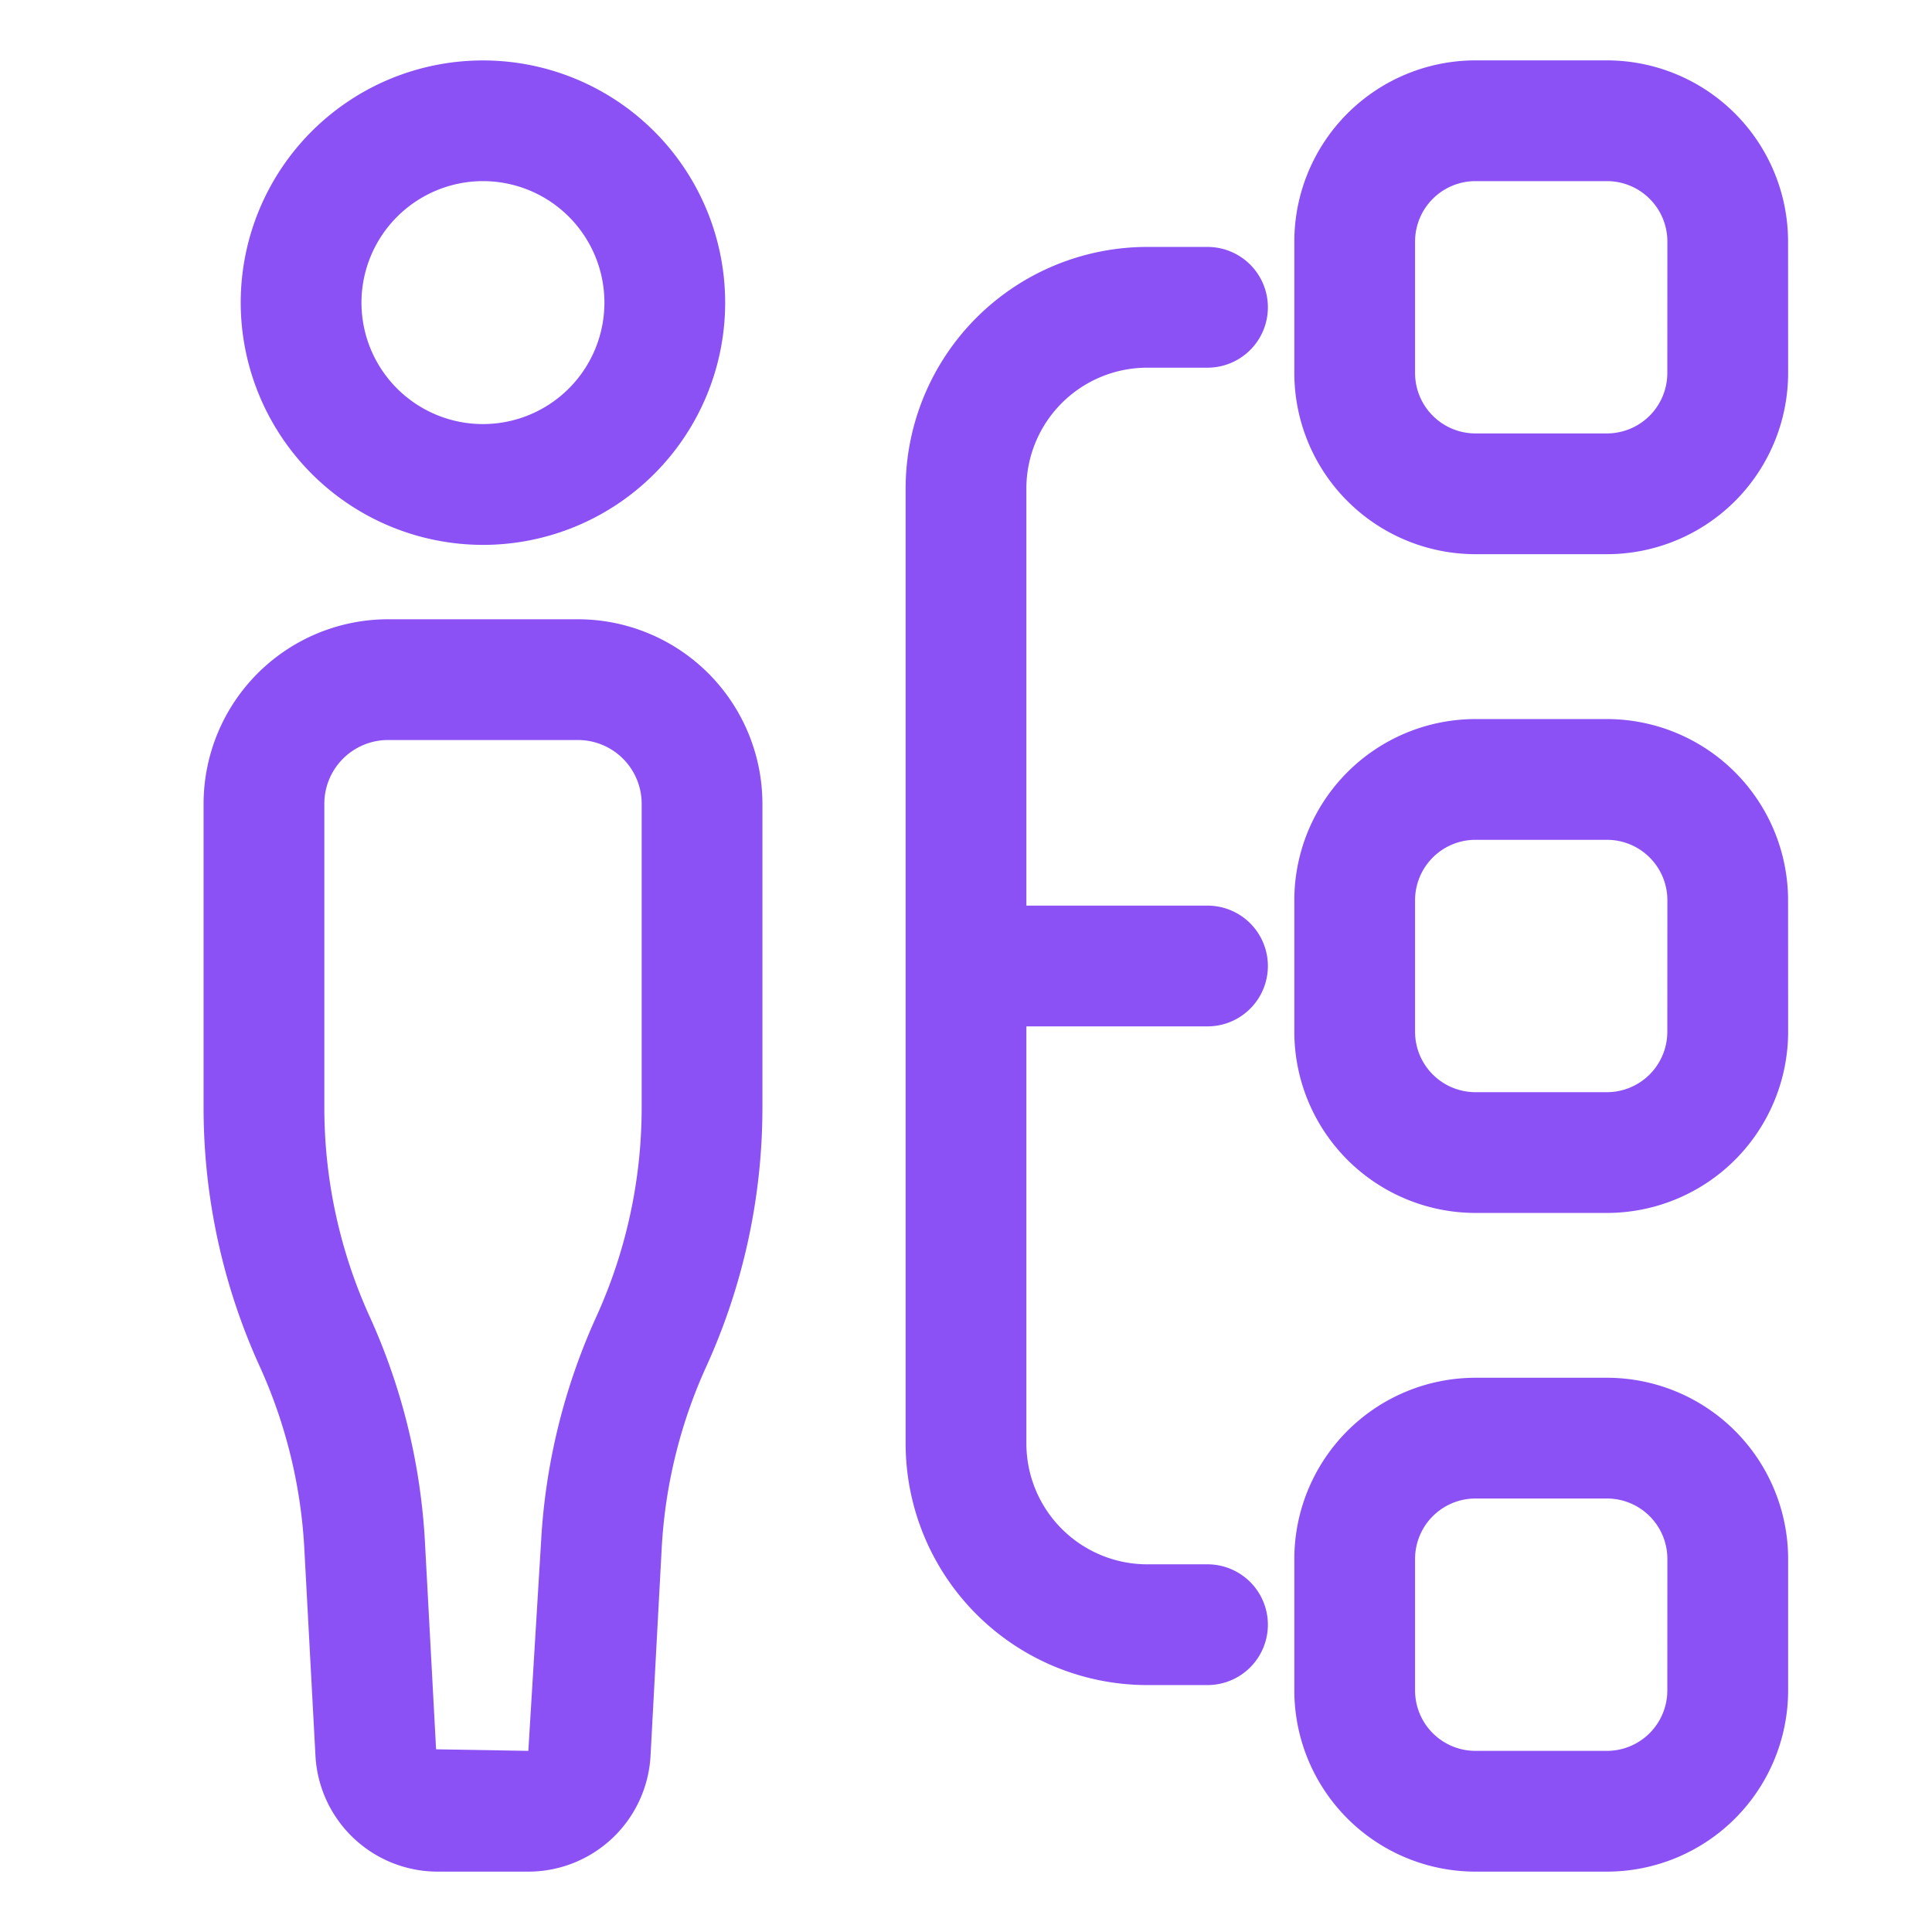
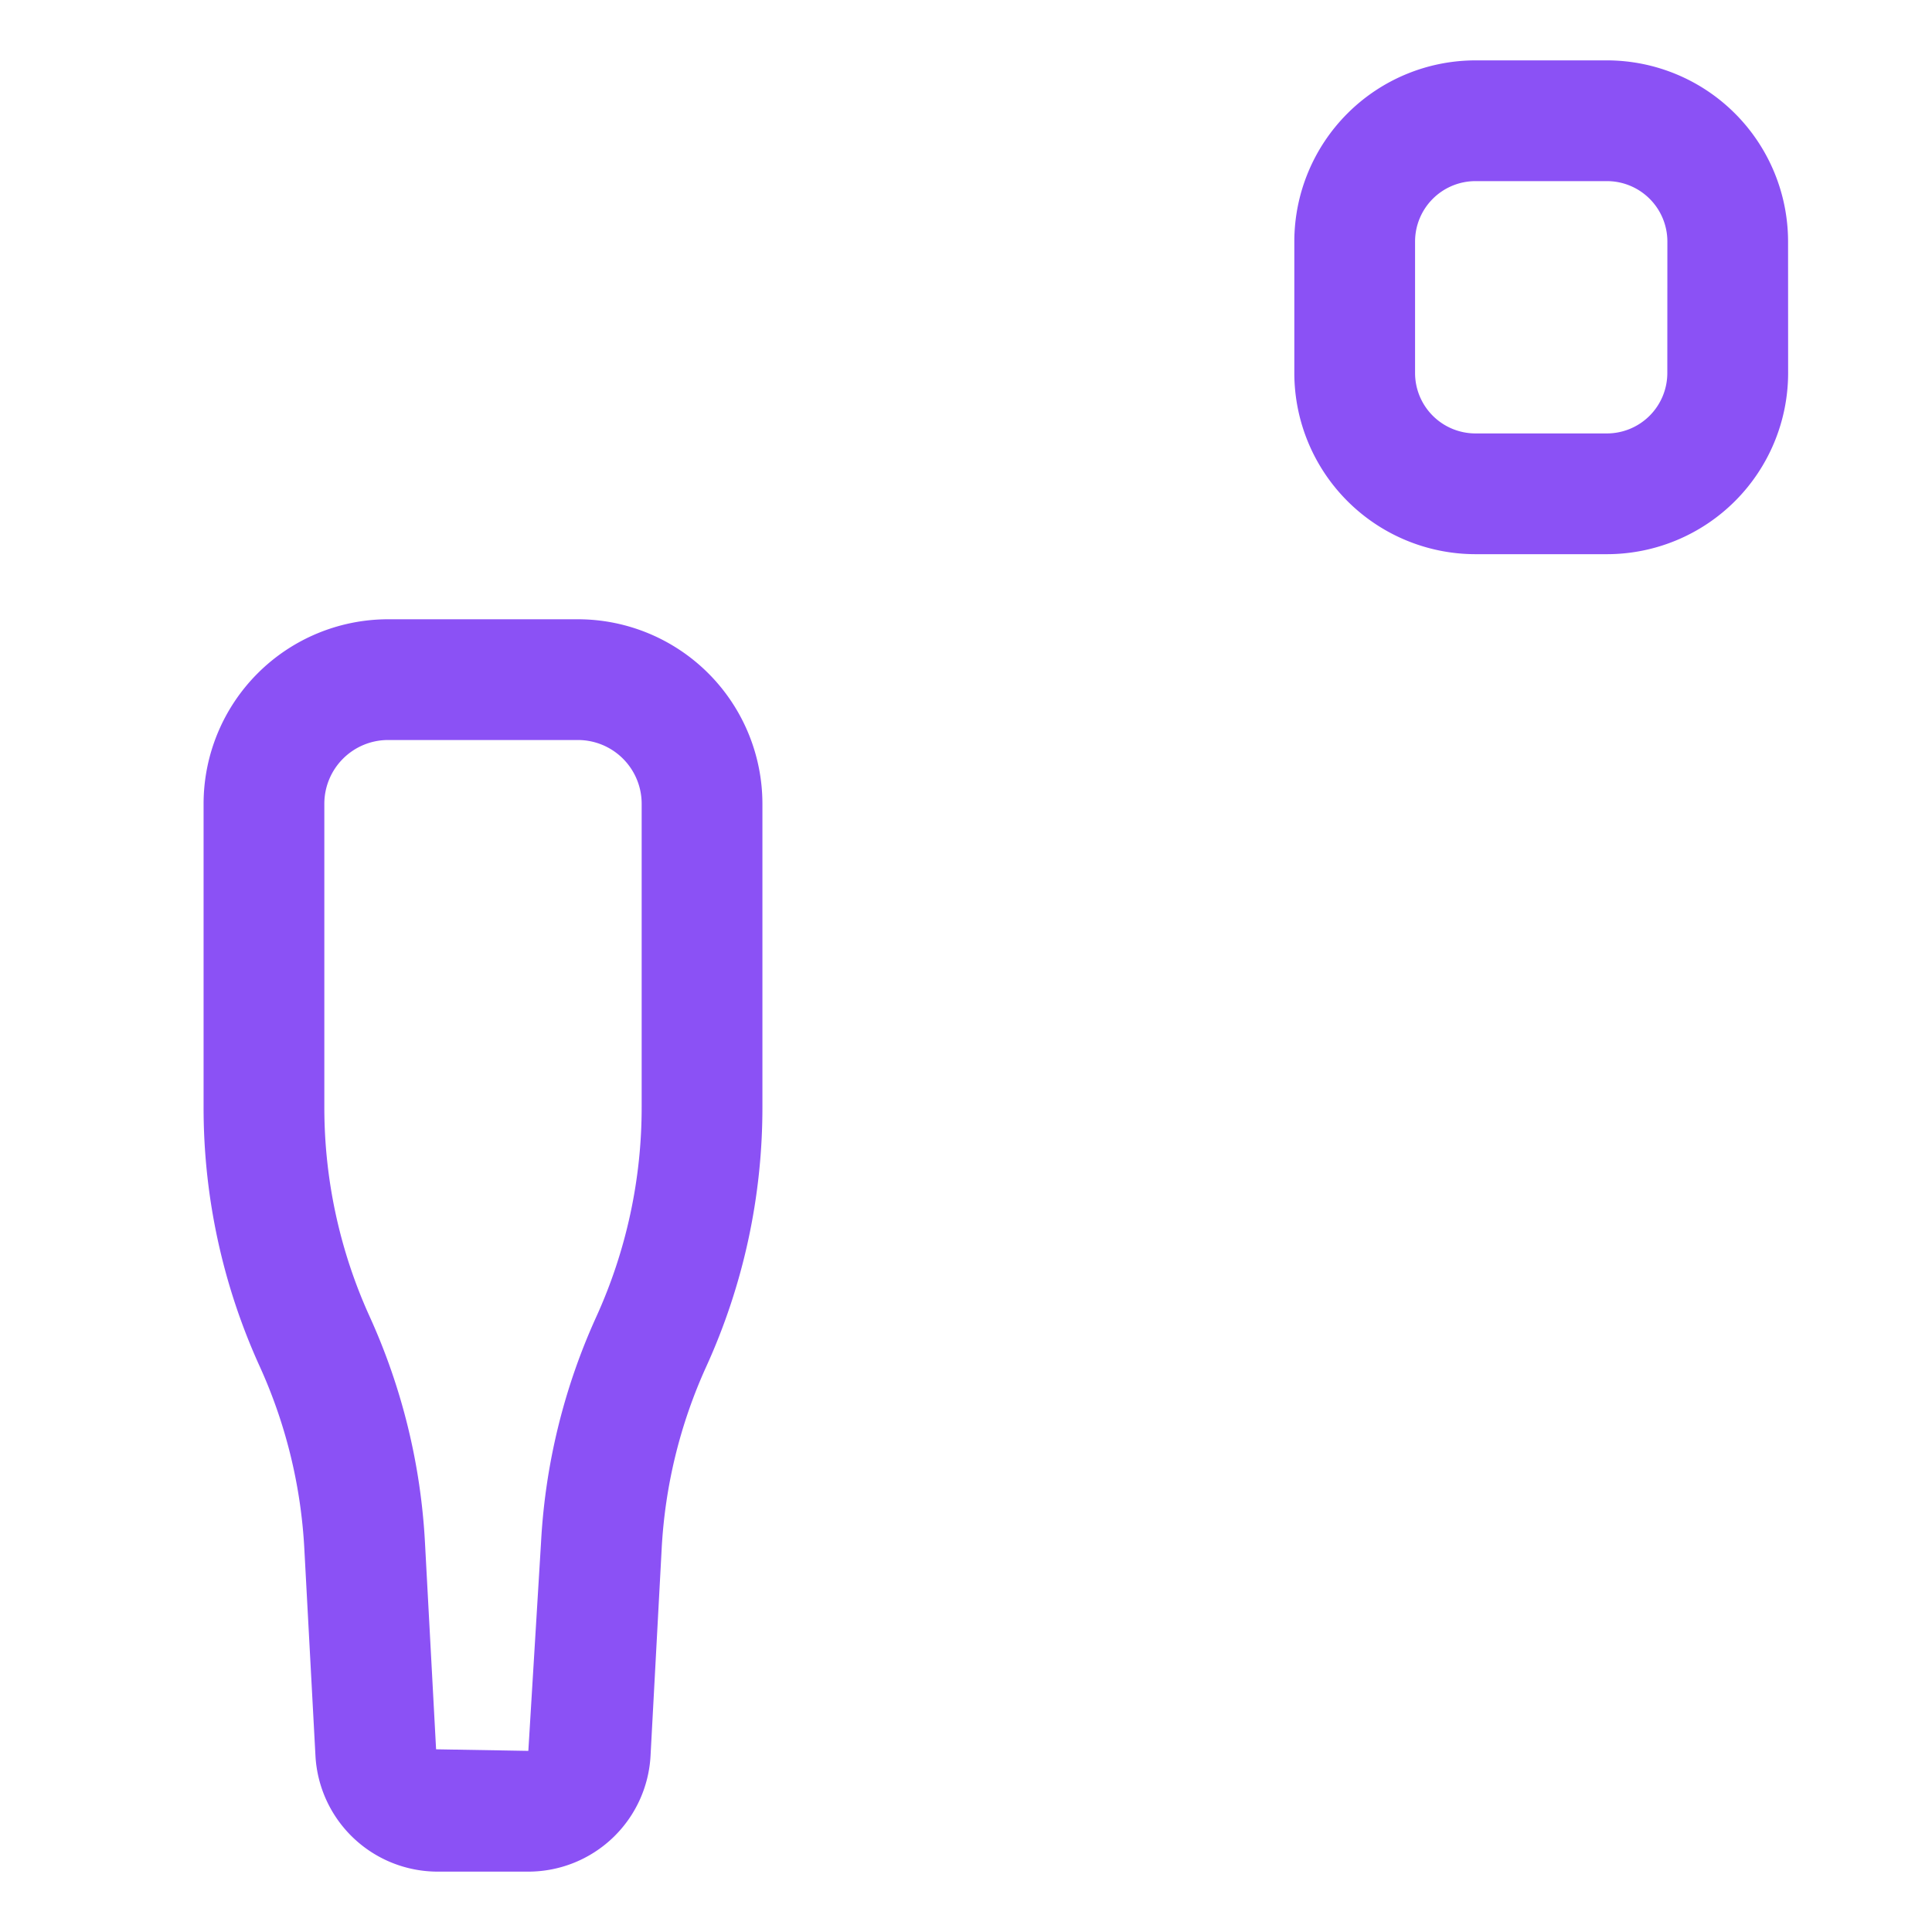
<svg xmlns="http://www.w3.org/2000/svg" id="Layer_2" data-name="Layer 2" viewBox="0 0 32 32">
-   <path d="M8,9.025A4.012,4.012,0,1,0,3.987,5.013,4.017,4.017,0,0,0,8,9.025ZM8,3A2.012,2.012,0,1,1,5.987,5.013,2.015,2.015,0,0,1,8,3Z" fill="#000000" style="fill: rgb(139, 81, 245);" />
  <path d="M3.372,18.333a10.338,10.338,0,0,0,.931,4.302A8.37,8.37,0,0,1,5.041,25.659l.184,3.422A2.028,2.028,0,0,0,7.249,31H8.751a2.028,2.028,0,0,0,2.024-1.919l.184-3.422a8.351,8.351,0,0,1,.739-3.024,10.352,10.352,0,0,0,.93-4.302V13.312a3.058,3.058,0,0,0-3.055-3.055H6.427A3.058,3.058,0,0,0,3.372,13.312Zm2-5.021a1.056,1.056,0,0,1,1.055-1.055H9.573a1.056,1.056,0,0,1,1.055,1.055V18.333a8.374,8.374,0,0,1-.751,3.476,10.361,10.361,0,0,0-.916,3.743L8.751,29l-1.528-.026-.184-3.422a10.379,10.379,0,0,0-.915-3.743A8.36,8.36,0,0,1,5.372,18.333Z" fill="#000000" style="fill: rgb(139, 81, 245);" />
  <path d="M29.616,4a3.003,3.003,0,0,0-3-3H24.438a3.003,3.003,0,0,0-3,3V6.179a3.003,3.003,0,0,0,3,3h2.179a3.003,3.003,0,0,0,3-3Zm-2,2.179a1.001,1.001,0,0,1-1,1H24.438a1.001,1.001,0,0,1-1-1V4a1.001,1.001,0,0,1,1-1h2.179a1.001,1.001,0,0,1,1,1Z" fill="#000000" style="fill: rgb(139, 81, 245);" />
-   <path d="M29.616,14.91a3.003,3.003,0,0,0-3-3H24.438a3.003,3.003,0,0,0-3,3v2.18a3.003,3.003,0,0,0,3,3h2.179a3.003,3.003,0,0,0,3-3Zm-2,2.18a1.001,1.001,0,0,1-1,1H24.438a1.001,1.001,0,0,1-1-1V14.91a1.001,1.001,0,0,1,1-1h2.179a1.001,1.001,0,0,1,1,1Z" fill="#000000" style="fill: rgb(139, 81, 245);" />
-   <path d="M26.616,22.82H24.438a3.003,3.003,0,0,0-3,3V28a3.003,3.003,0,0,0,3,3h2.179a3.003,3.003,0,0,0,3-3V25.82A3.003,3.003,0,0,0,26.616,22.82Zm1,5.18a1.001,1.001,0,0,1-1,1H24.438a1.001,1.001,0,0,1-1-1V25.82a1.001,1.001,0,0,1,1-1h2.179a1.001,1.001,0,0,1,1,1Z" fill="#000000" style="fill: rgb(139, 81, 245);" />
-   <path d="M19,6.09h1a1,1,0,0,0,0-2H19a4.004,4.004,0,0,0-4,4V23.91a4.004,4.004,0,0,0,4,4h1a1,1,0,0,0,0-2H19a2.003,2.003,0,0,1-2-2V17h3a1,1,0,0,0,0-2H17V8.09A2.002,2.002,0,0,1,19,6.09Z" fill="#000000" style="fill: rgb(139, 81, 245);" />
</svg>